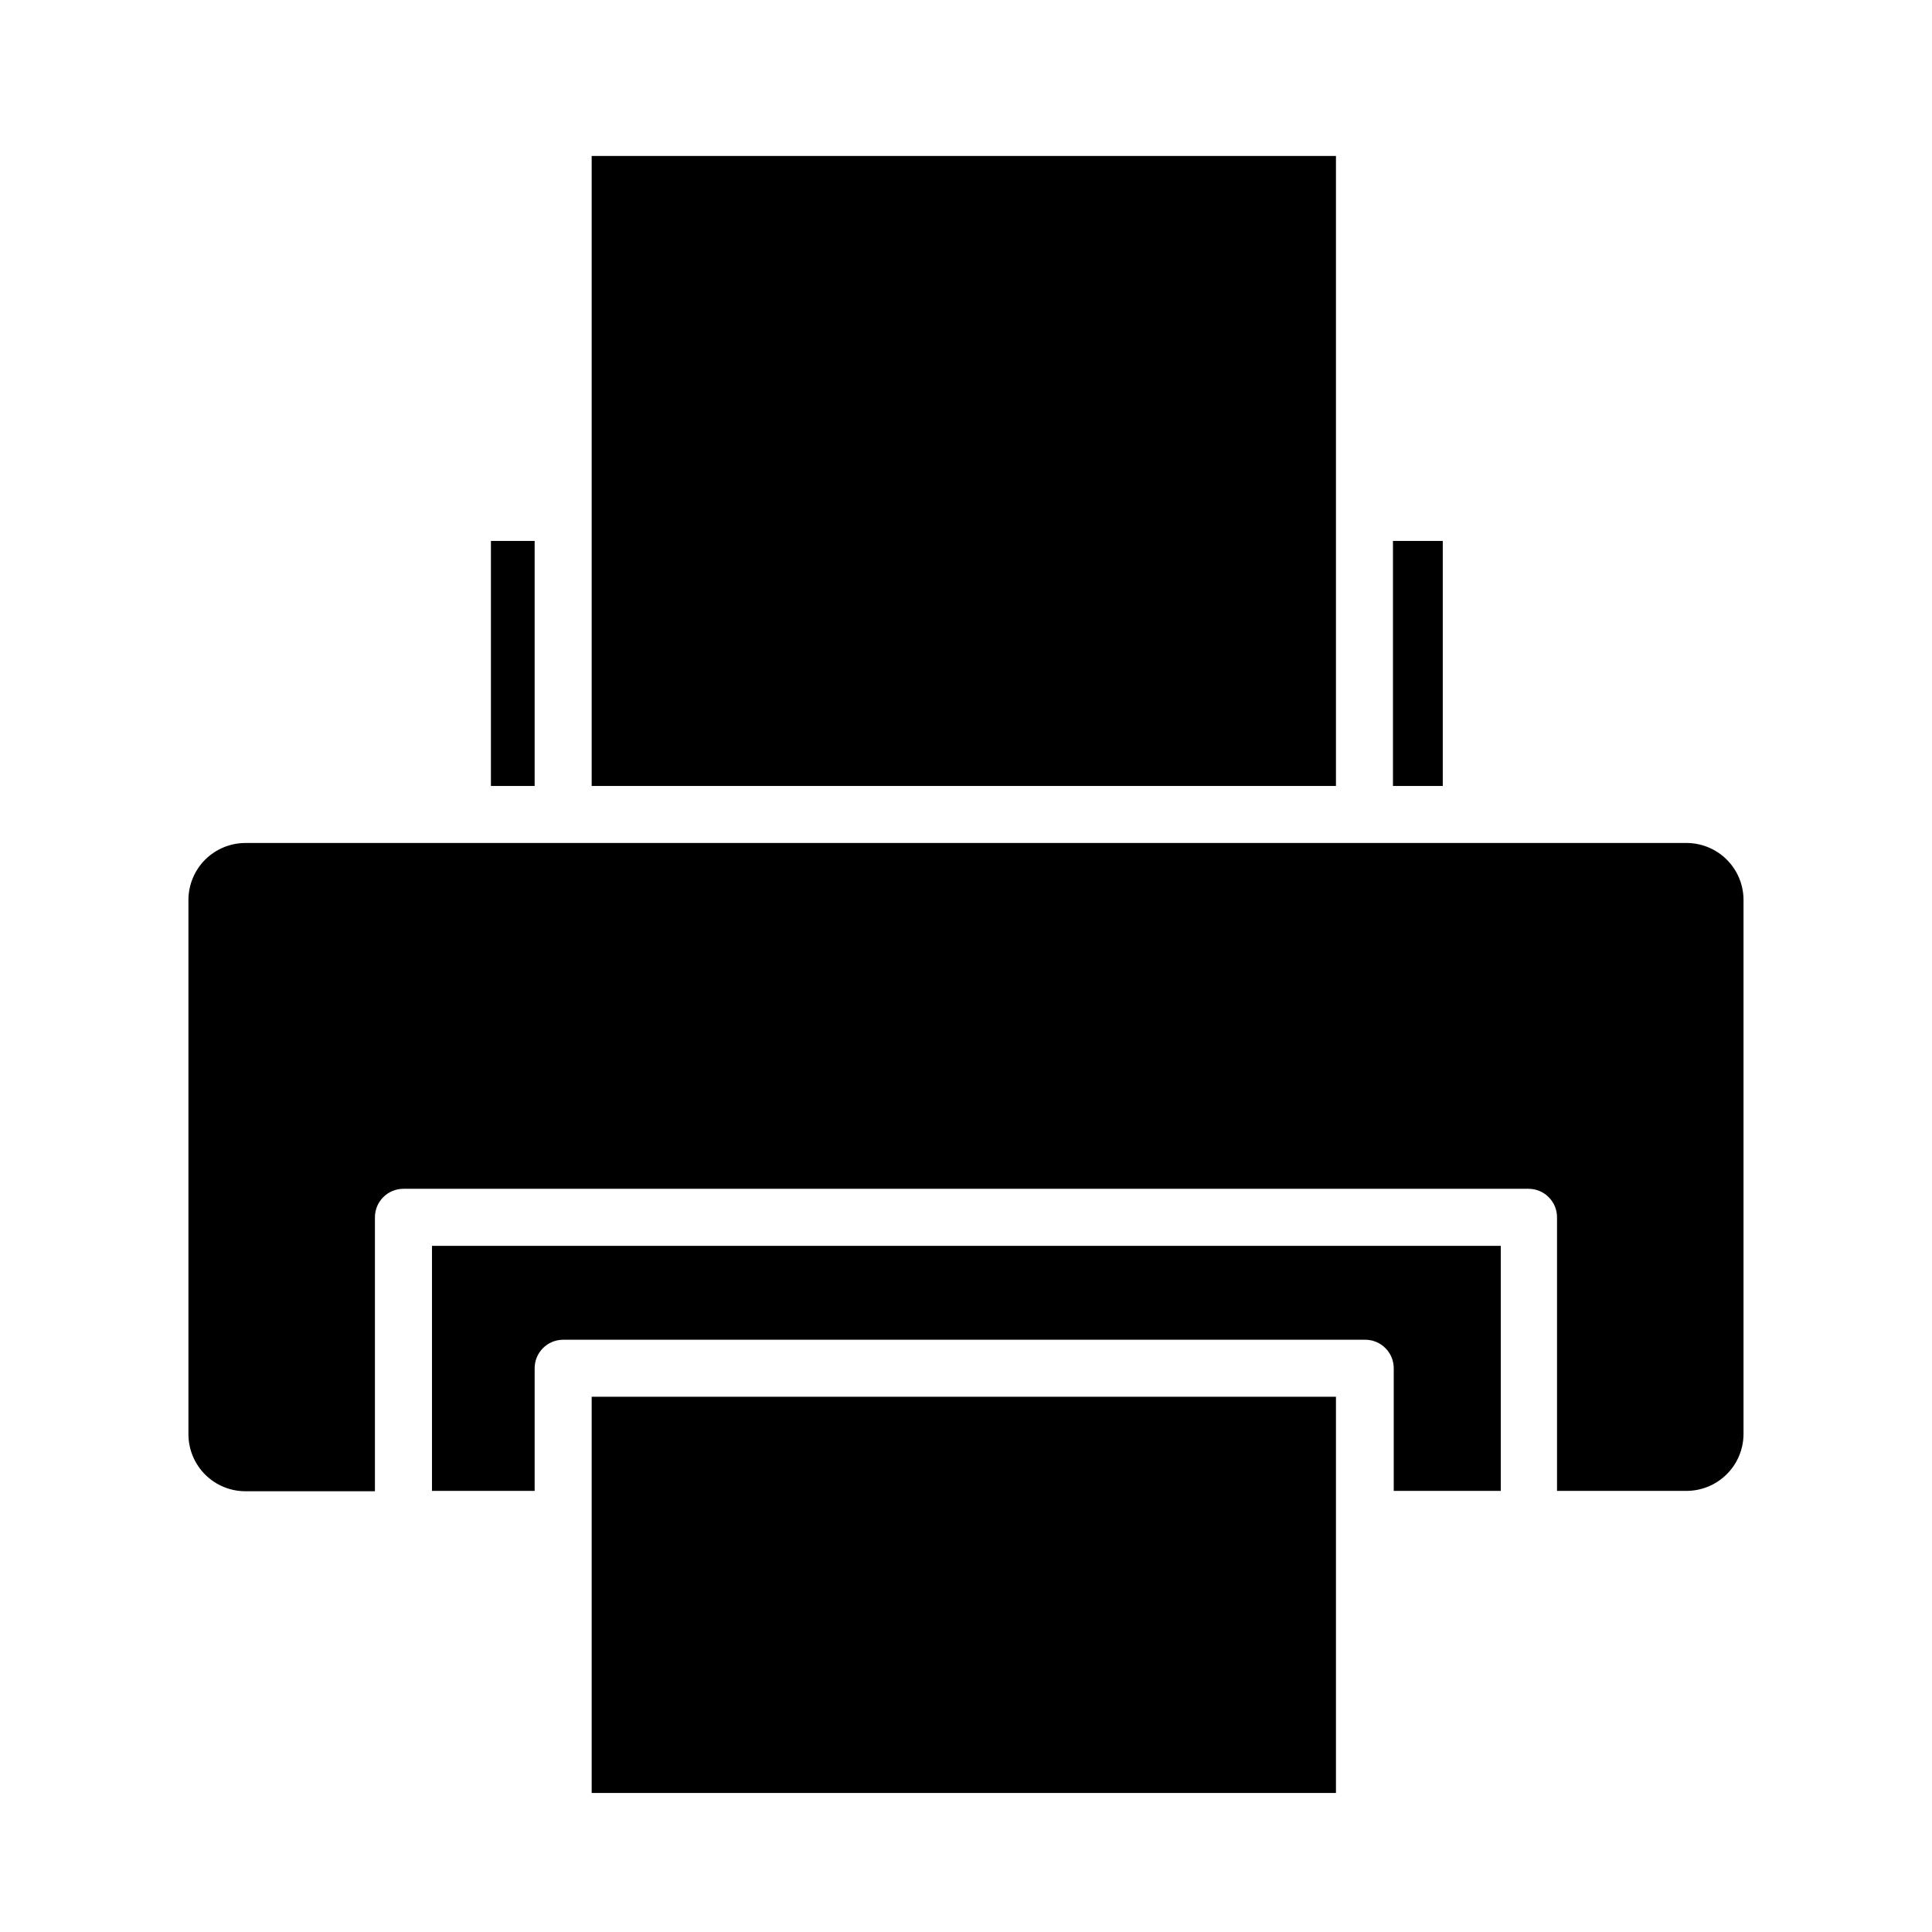
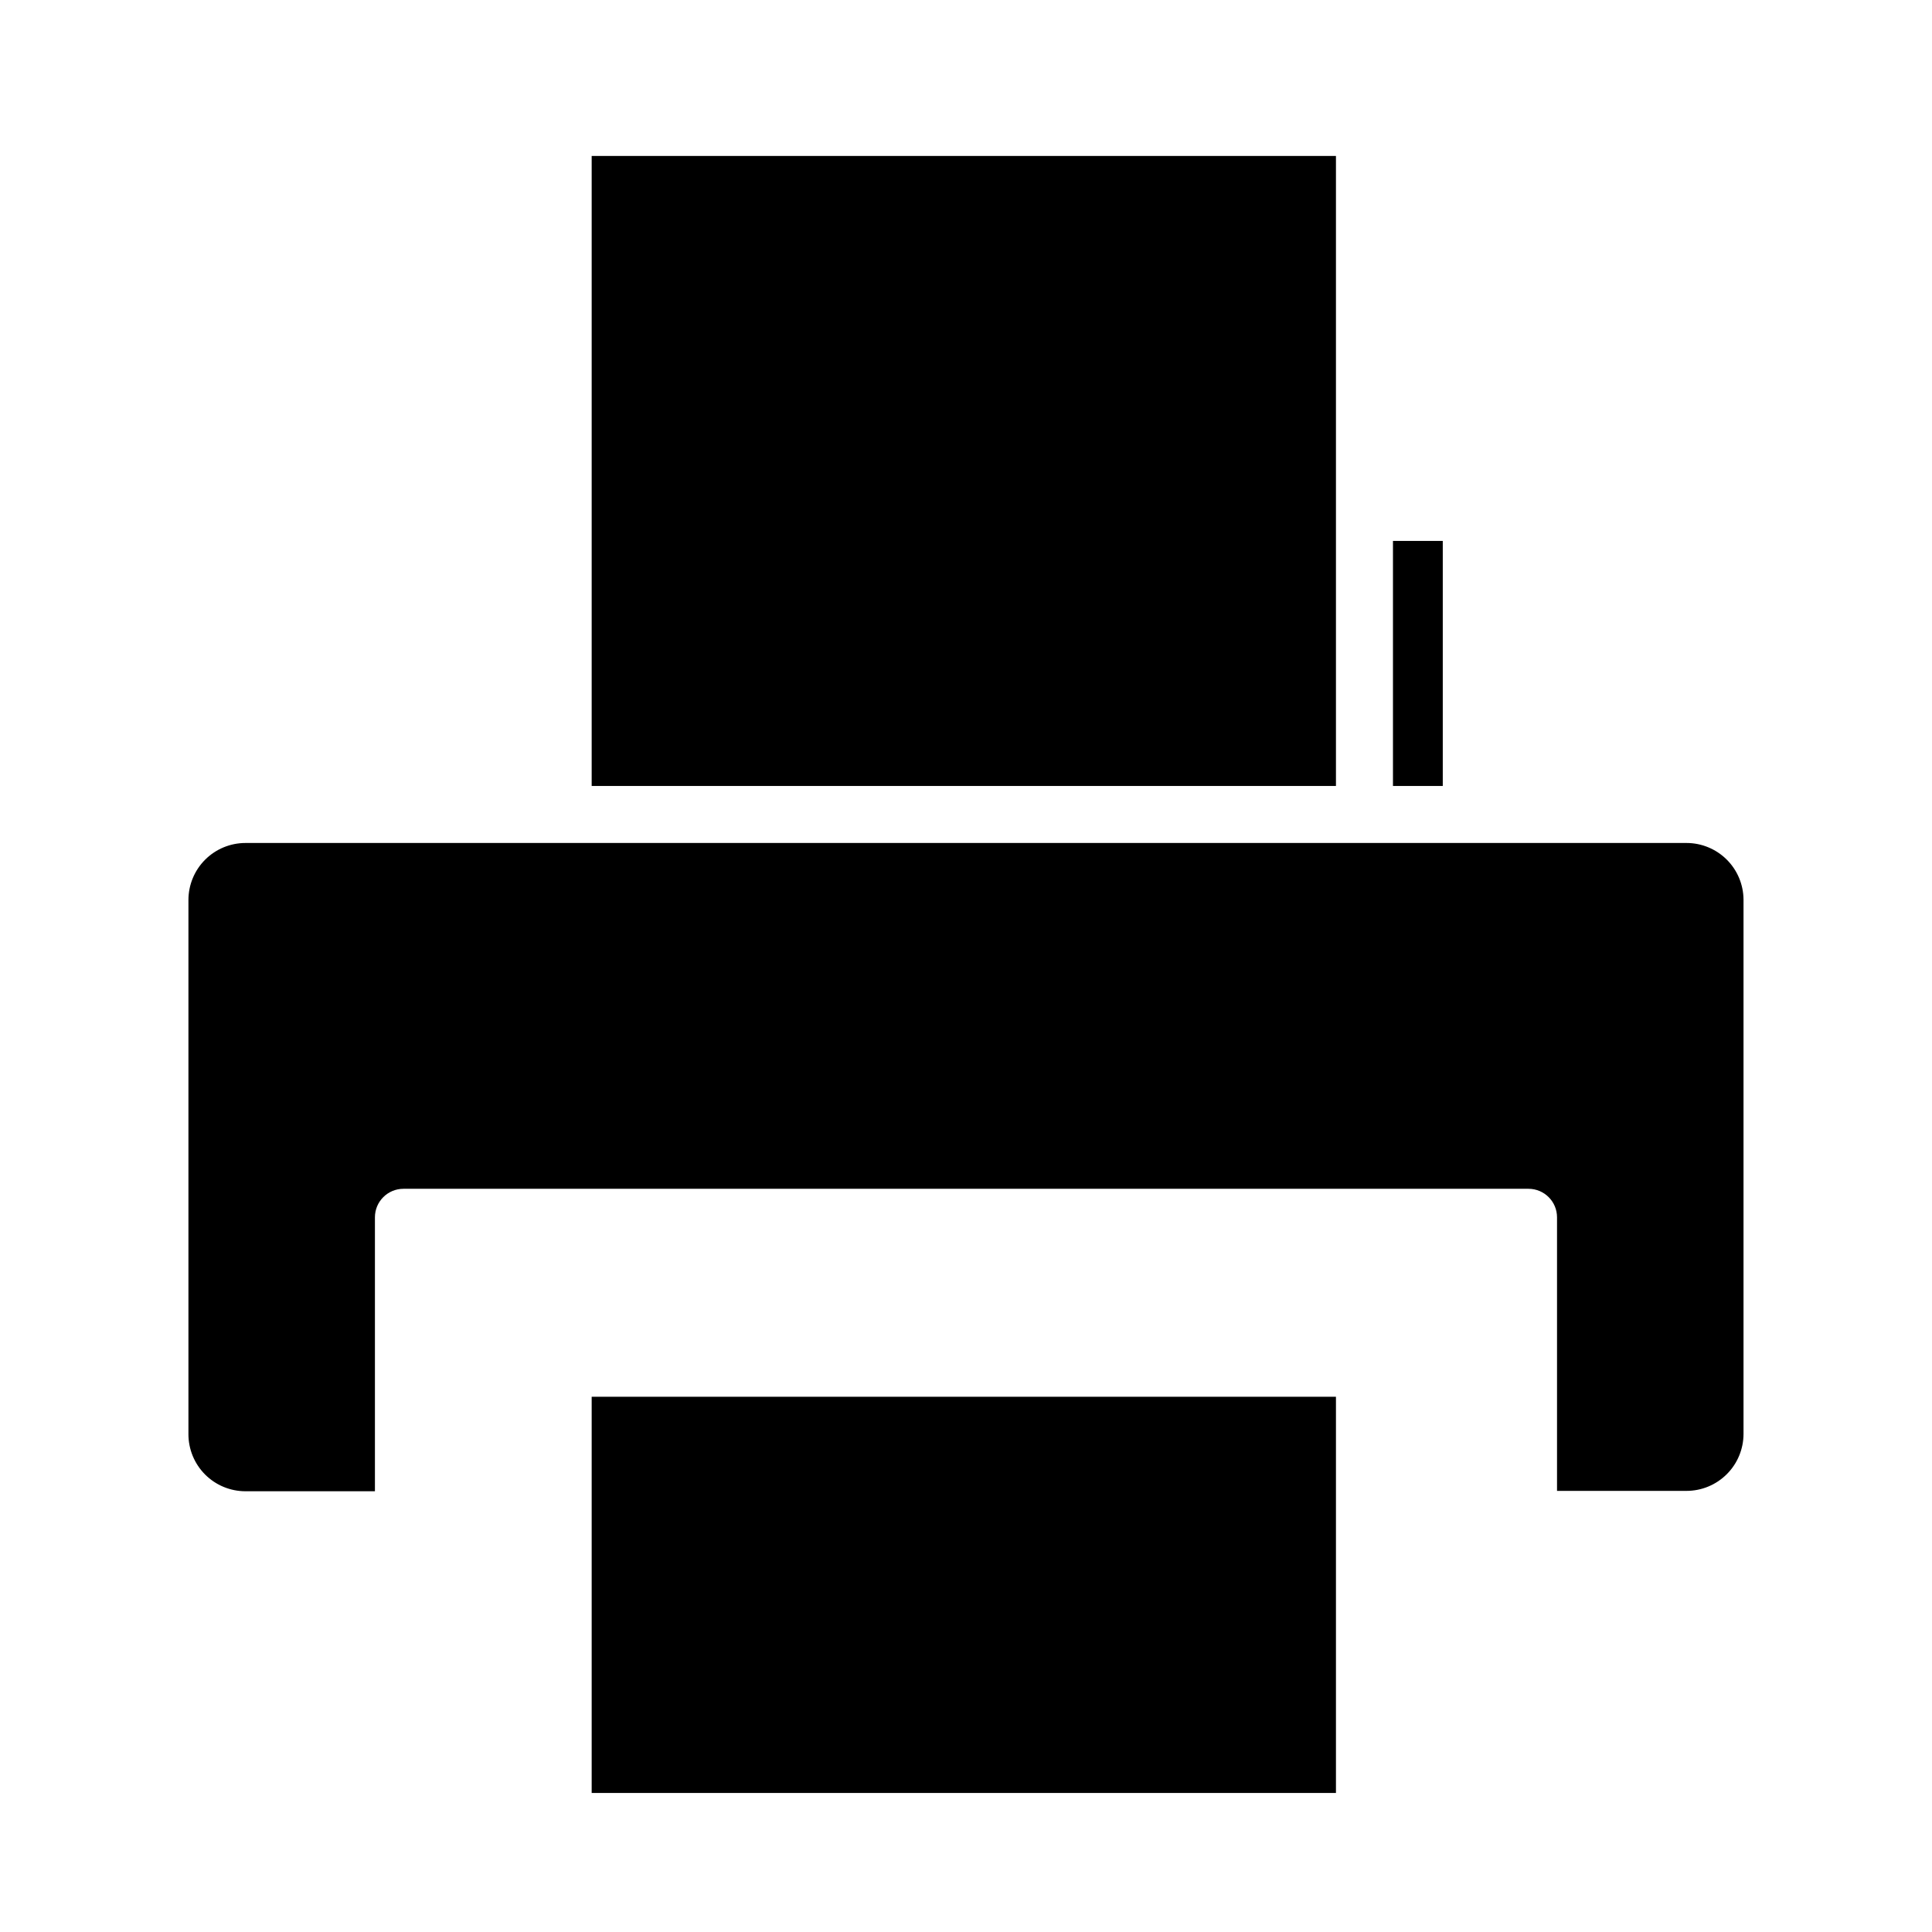
<svg xmlns="http://www.w3.org/2000/svg" fill="#000000" width="800px" height="800px" version="1.1" viewBox="144 144 512 512">
  <g>
    <path d="m590.94 367.4h-381.89c-4.008 0-7.852 1.594-10.688 4.426-2.836 2.836-4.426 6.68-4.426 10.688v141.57c0 4.008 1.59 7.856 4.426 10.688 2.836 2.836 6.68 4.426 10.688 4.426h34.309v-72.598c0-4.172 3.383-7.555 7.559-7.555h298.15c4.176 0 7.559 3.383 7.559 7.555v72.5h34.309c4.008 0 7.856-1.594 10.688-4.43 2.836-2.832 4.426-6.676 4.426-10.688v-141.57c-0.023-3.988-1.629-7.809-4.461-10.621s-6.66-4.391-10.652-4.391z" />
    <path d="m513.15 287.35h13.199v64.941h-13.199z" />
-     <path d="m274.1 287.35h11.586v64.941h-11.586z" />
    <path d="m498.04 287.35v-102.02h-197.24v166.96h197.24z" />
-     <path d="m258.48 539.1h27.207v-32.496c0-4.176 3.383-7.559 7.559-7.559h212.55c4.176 0 7.559 3.383 7.559 7.559v32.496h28.363v-64.941h-283.24z" />
    <path d="m300.8 539.1v80.055h197.24v-105h-197.24z" />
  </g>
</svg>